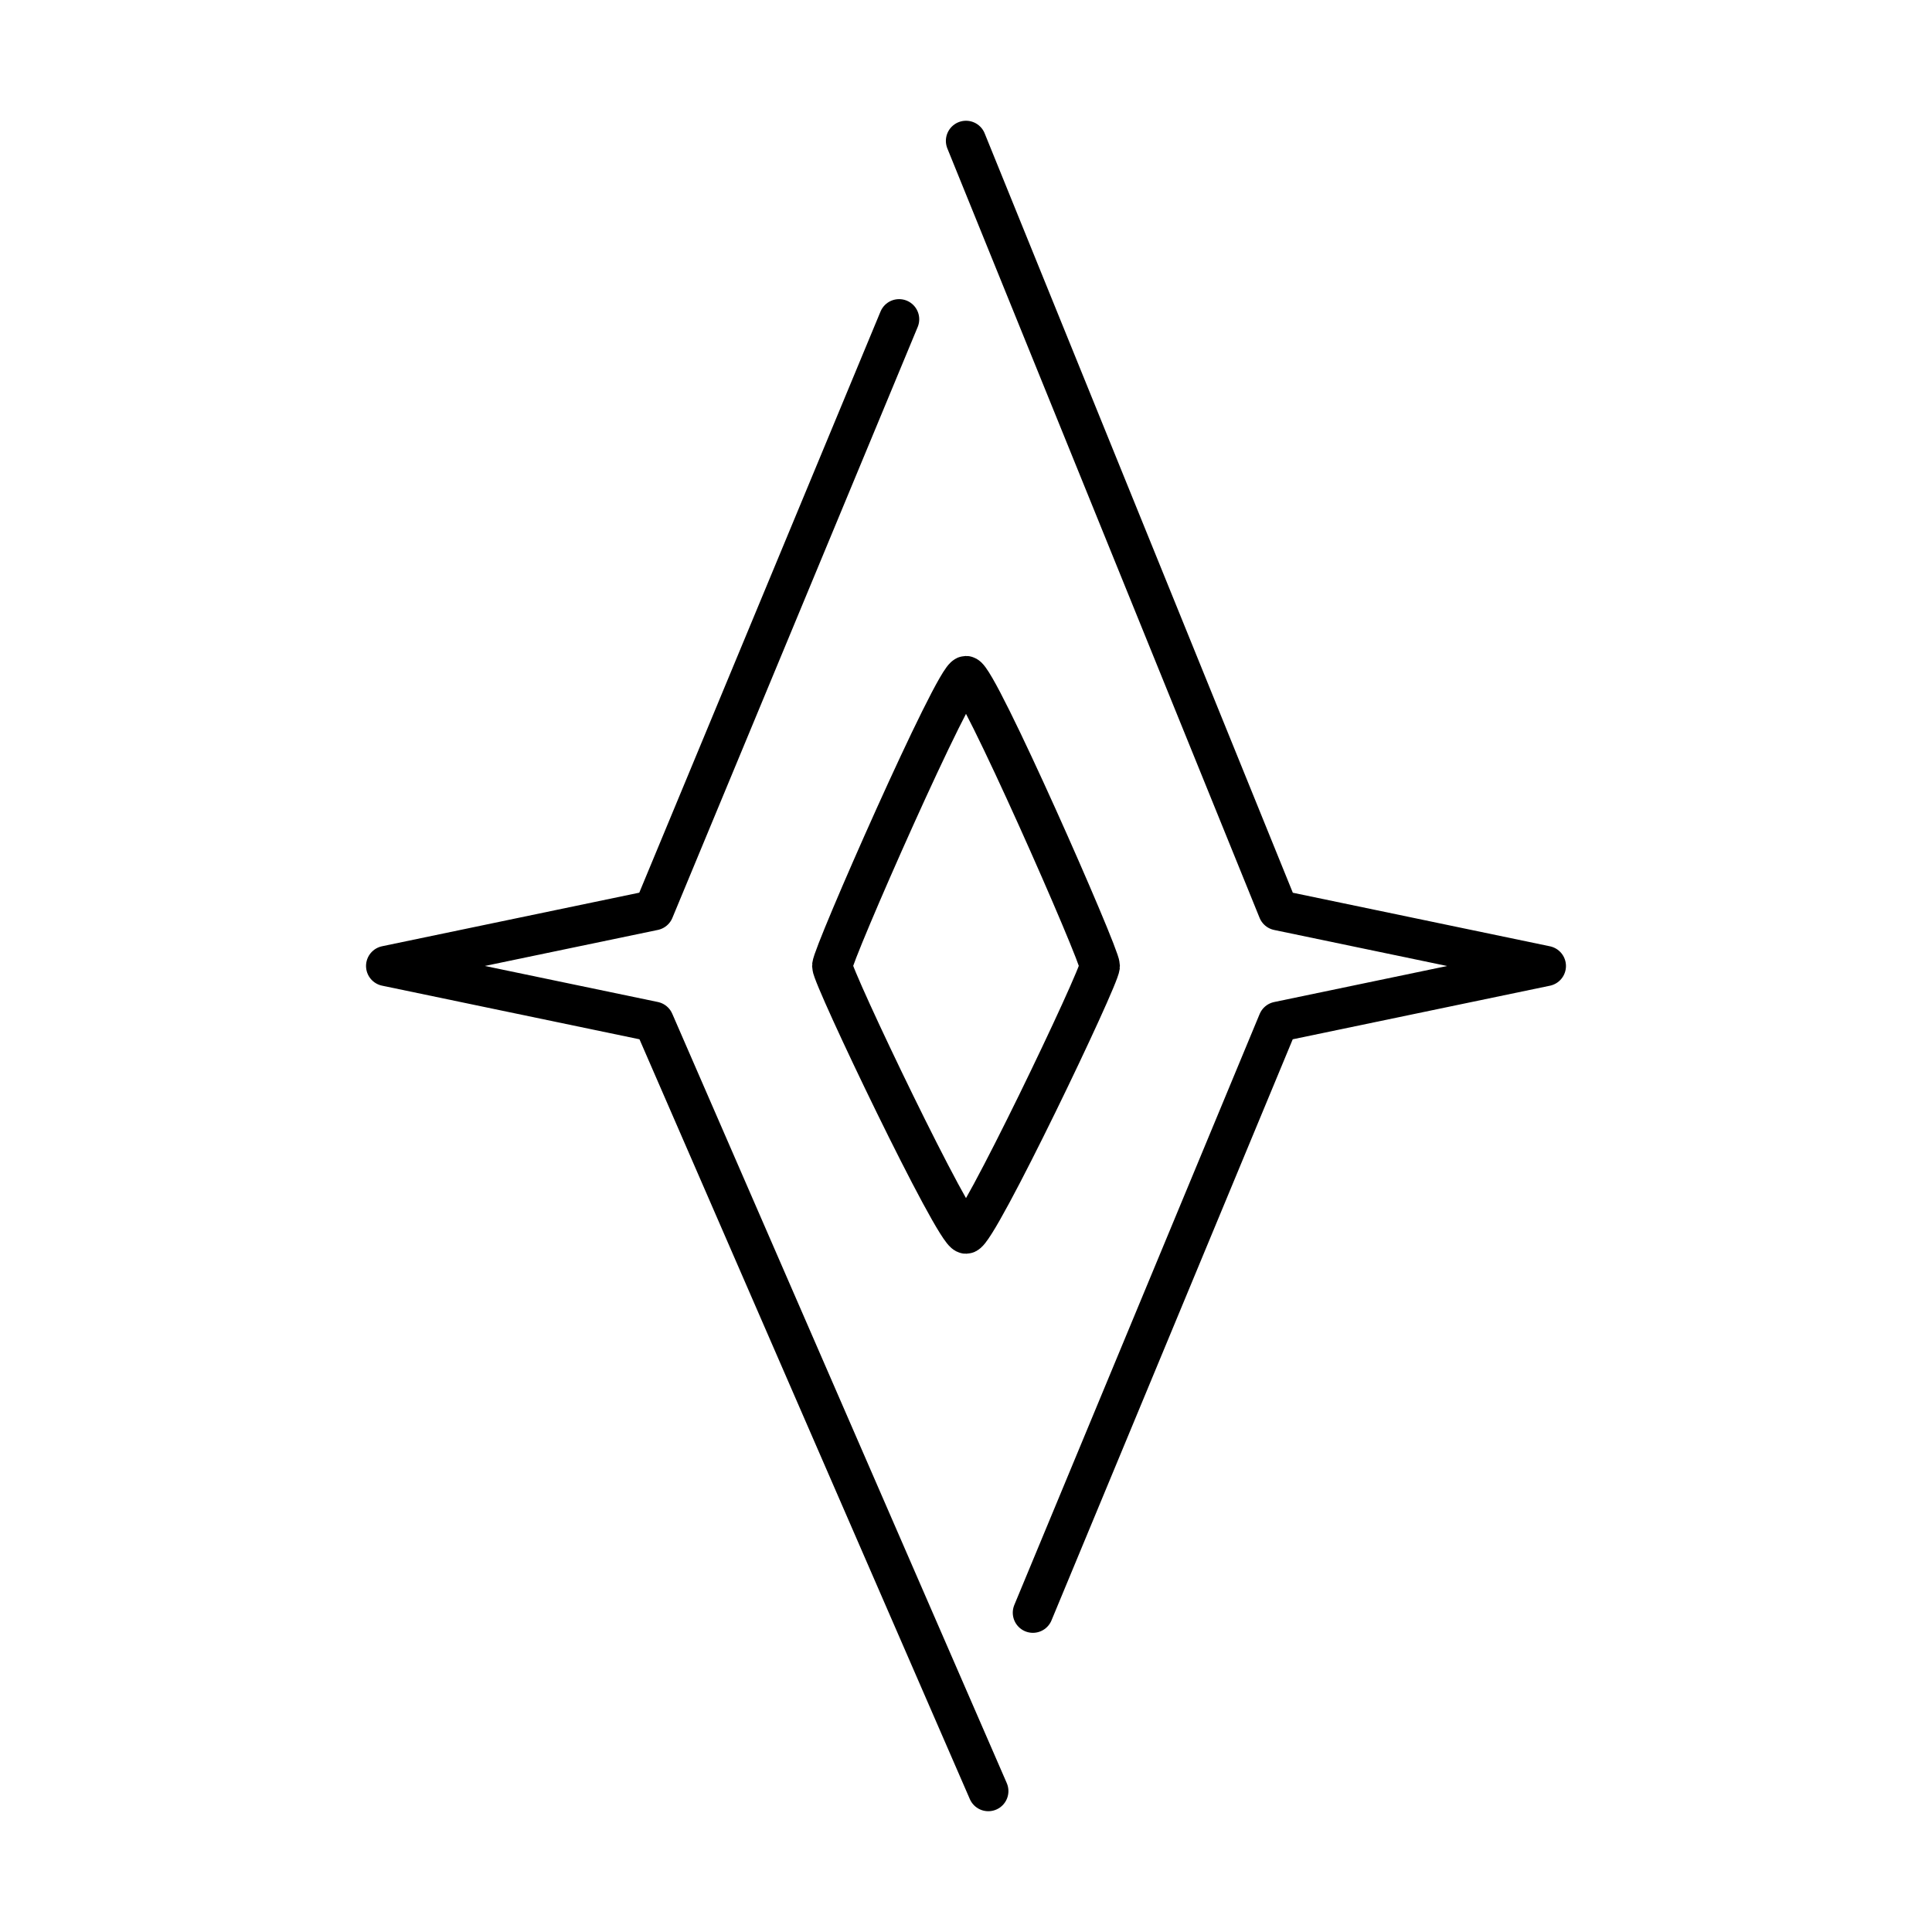
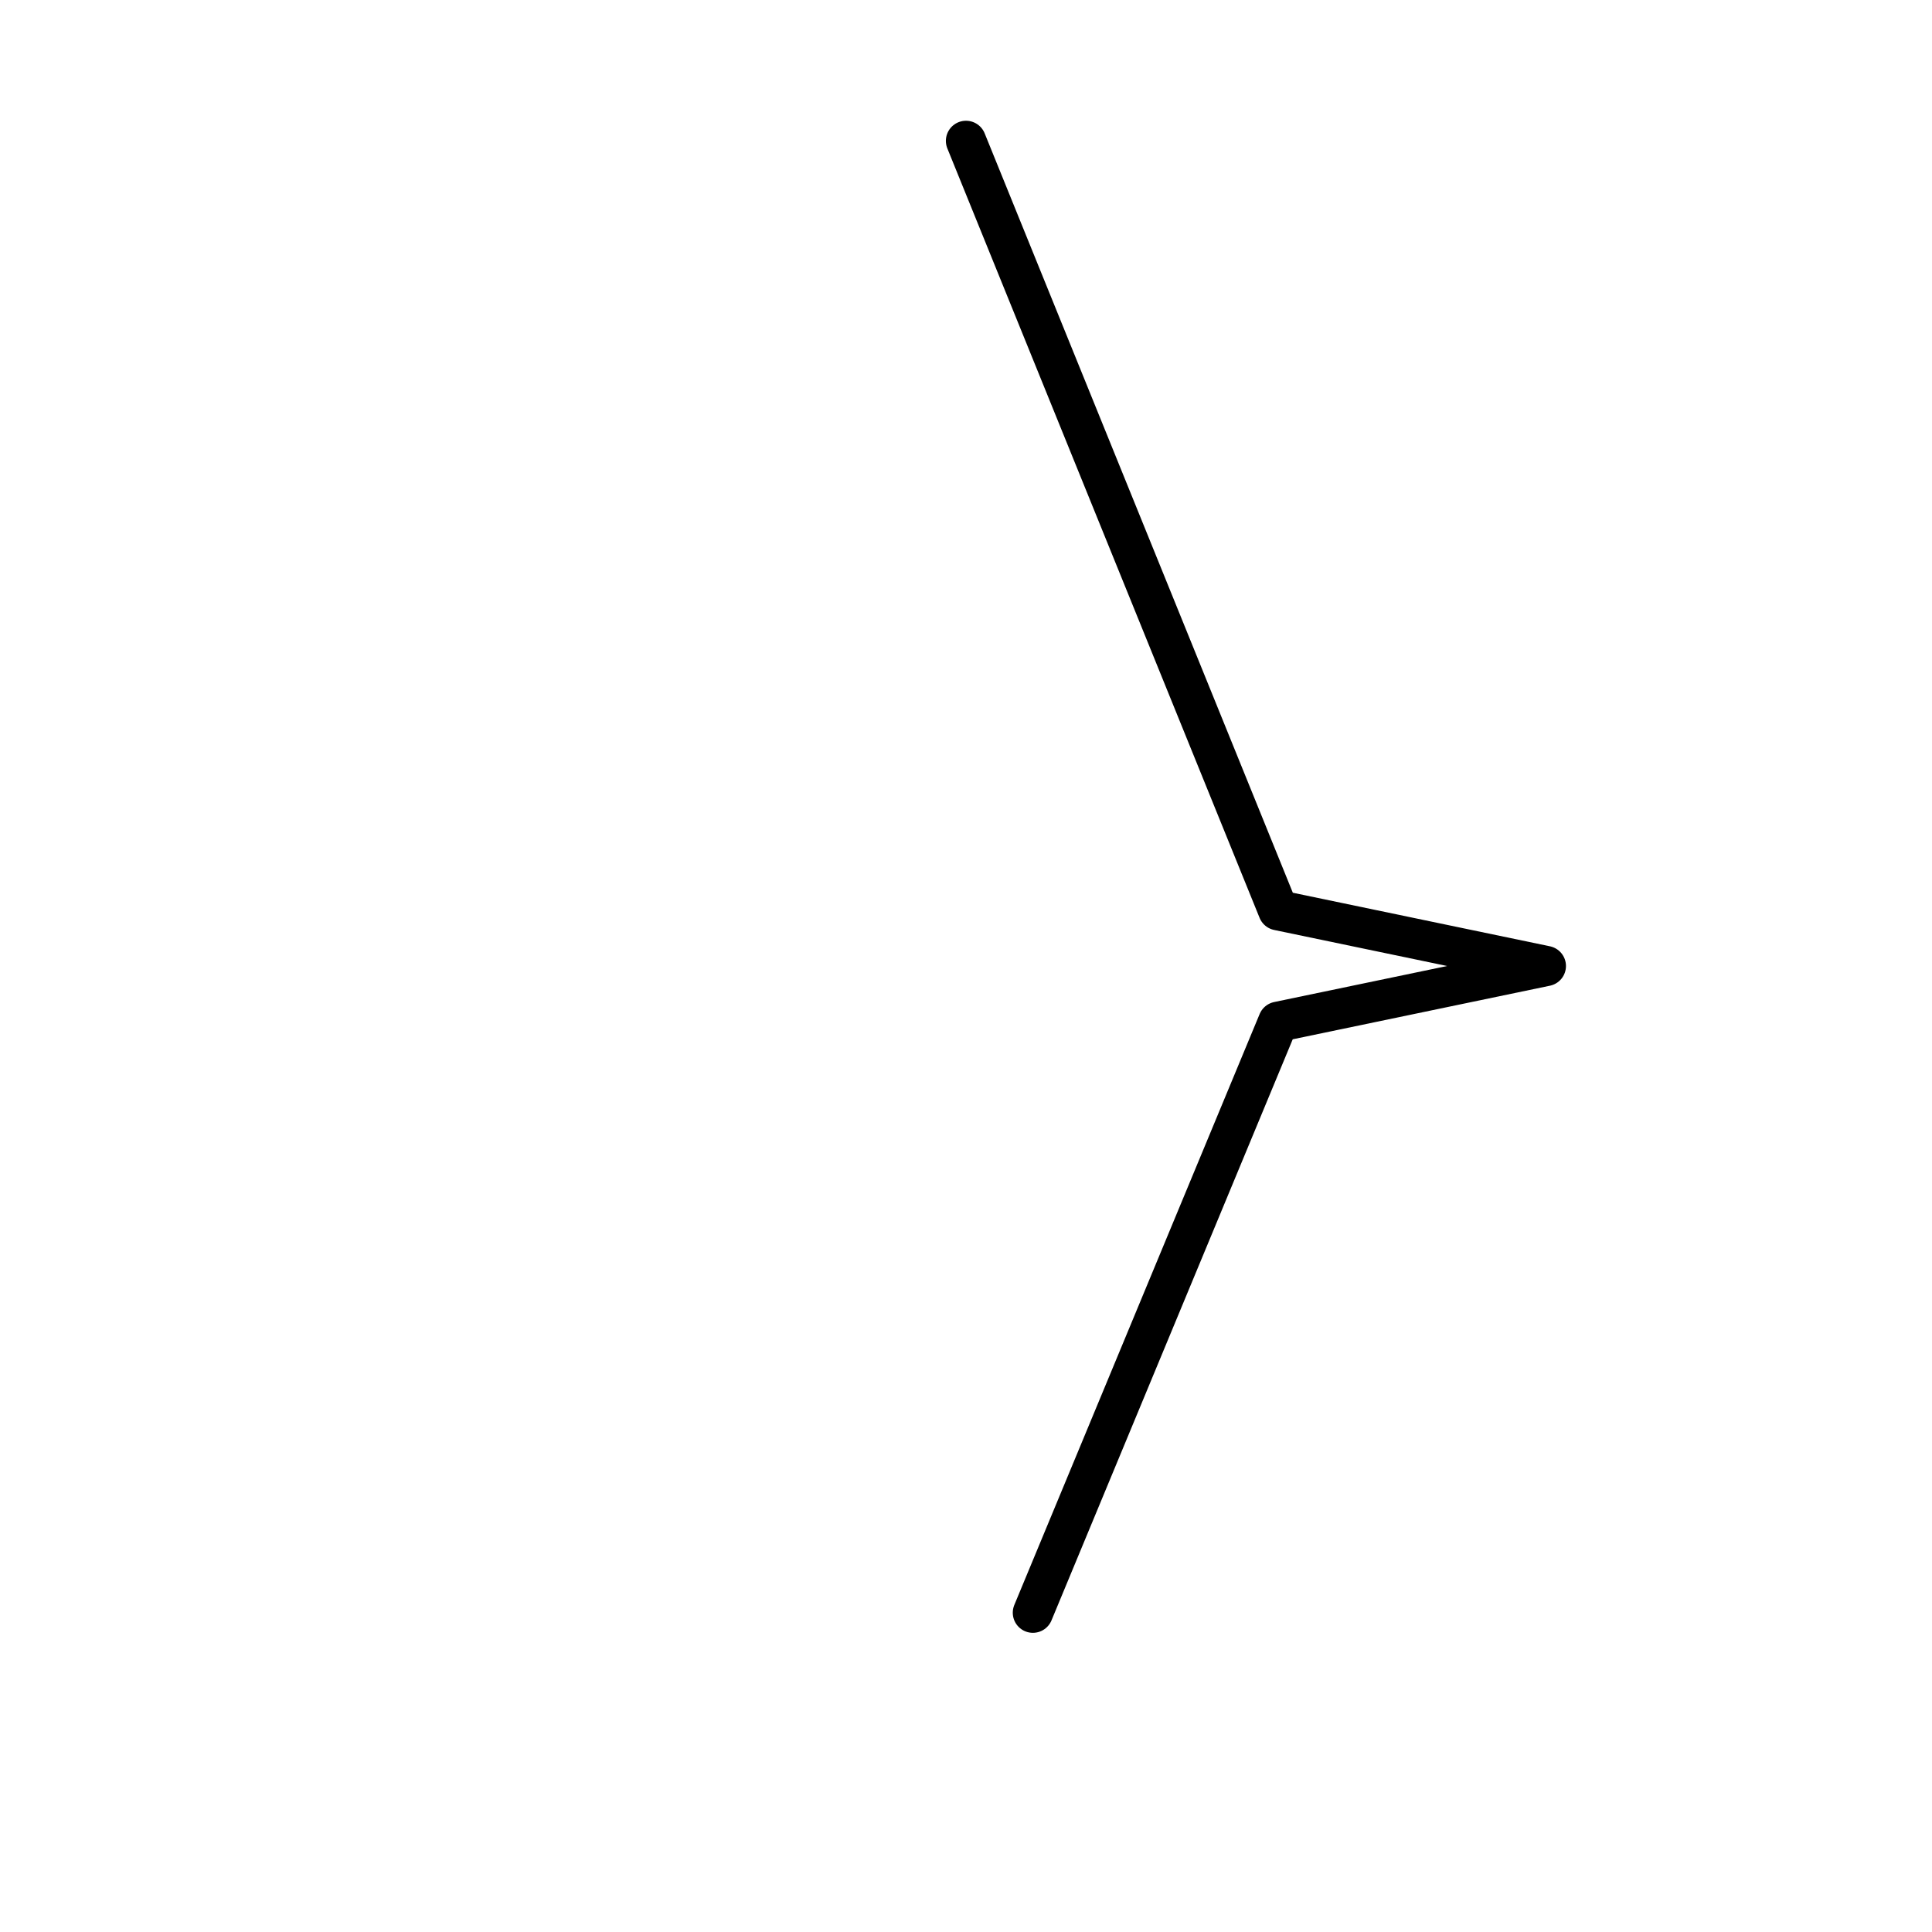
<svg xmlns="http://www.w3.org/2000/svg" width="800px" height="800px" viewBox="0 0 48 48" id="b">
  <defs>
    <style>.c{fill:none;stroke:#000000;stroke-linecap:round;stroke-linejoin:round;}</style>
  </defs>
-   <path class="c" d="m20.676,24c0-.277,3.047-7.203,3.324-7.203s3.324,6.926,3.324,7.203-3.047,6.649-3.324,6.649-3.324-6.372-3.324-6.649Z" />
-   <path class="c" d="m22.338,7.932l-6.095,14.682-6.649,1.385,6.649,1.385,8.311,19.115" />
  <path class="c" d="m24,3.5l7.757,19.115,6.649,1.385-6.649,1.385-6.095,14.682" />
</svg>